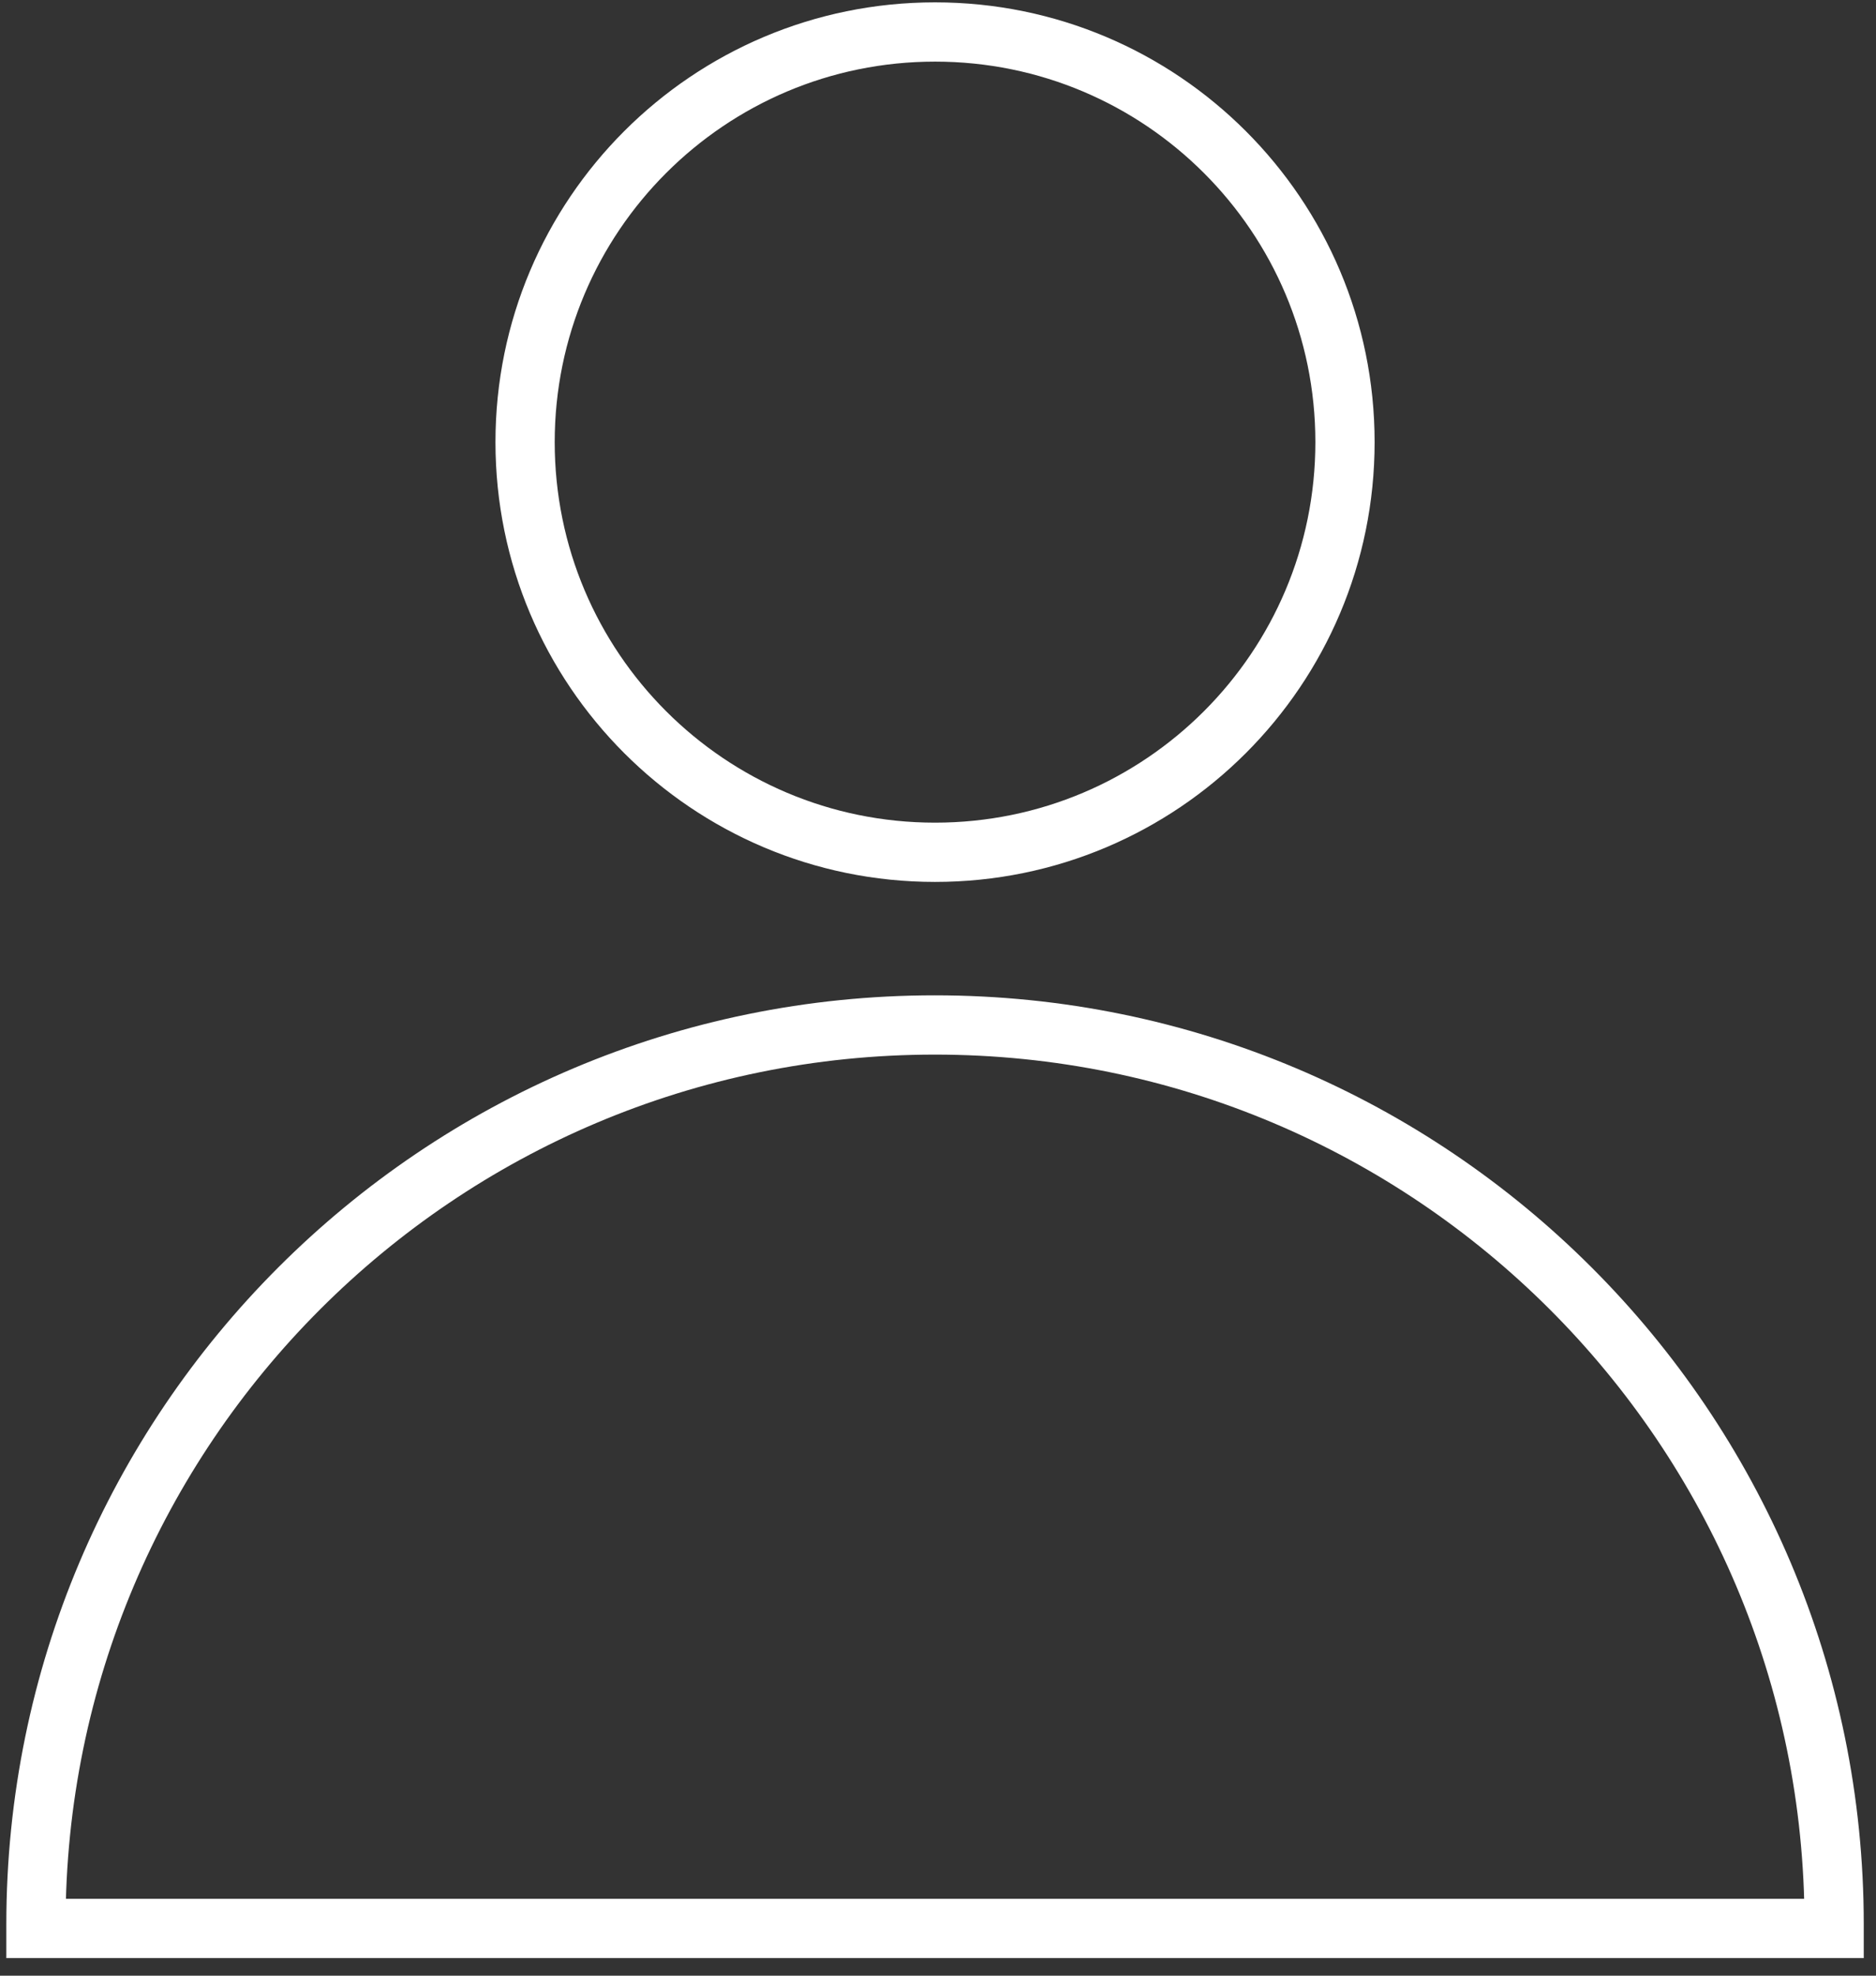
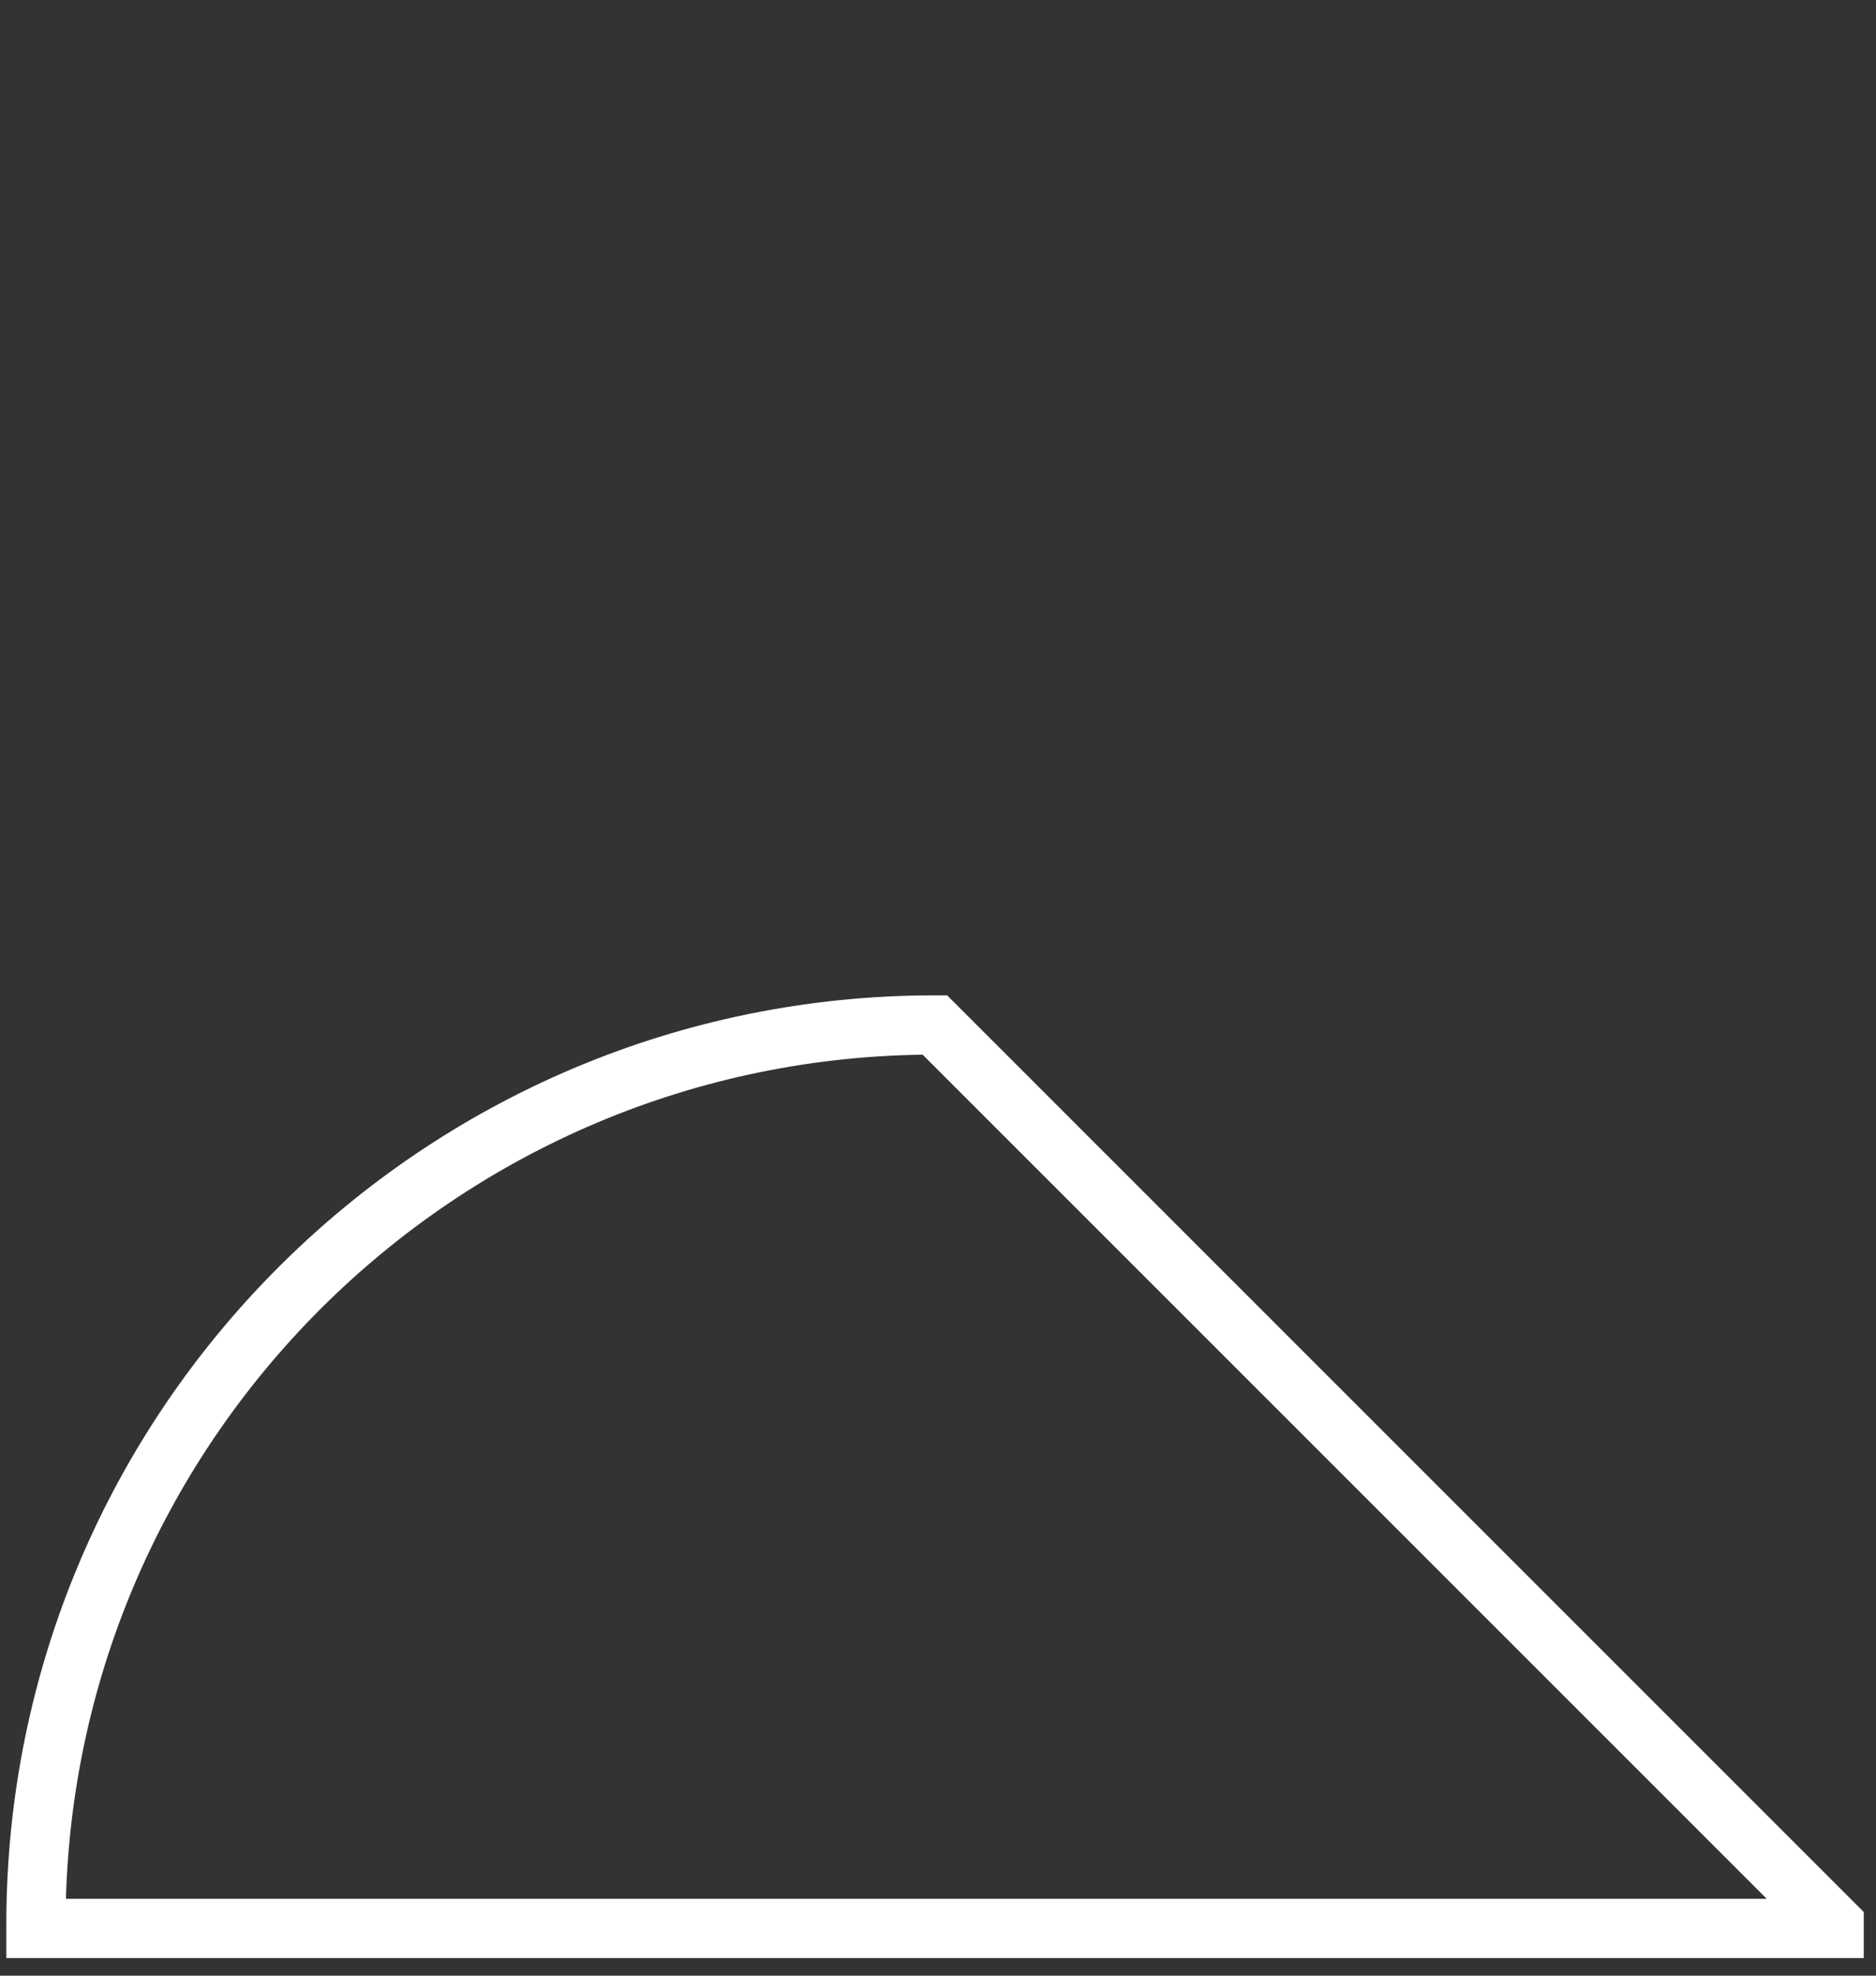
<svg xmlns="http://www.w3.org/2000/svg" width="95" height="100" viewBox="0 0 95 100" fill="none">
  <rect x="0" y="0" width="95" height="100" fill="#333333" stroke="none" />
-   <path d="M92.88 97.399V97.609H1.82V97.399C1.82 72.259 22.2 51.879 47.34 51.879C72.48 51.879 92.88 72.259 92.88 97.399Z" stroke="white" stroke-width="3" stroke-miterlimit="10" stroke-linecap="round" />
-   <path d="M47.35 43.139C58.815 43.139 68.11 33.844 68.11 22.379C68.11 10.913 58.815 1.619 47.35 1.619C35.884 1.619 26.59 10.913 26.59 22.379C26.59 33.844 35.884 43.139 47.35 43.139Z" stroke="white" stroke-width="3" stroke-miterlimit="10" stroke-linecap="round" />
+   <path d="M92.88 97.399V97.609H1.82V97.399C1.82 72.259 22.2 51.879 47.34 51.879Z" stroke="white" stroke-width="3" stroke-miterlimit="10" stroke-linecap="round" />
</svg>